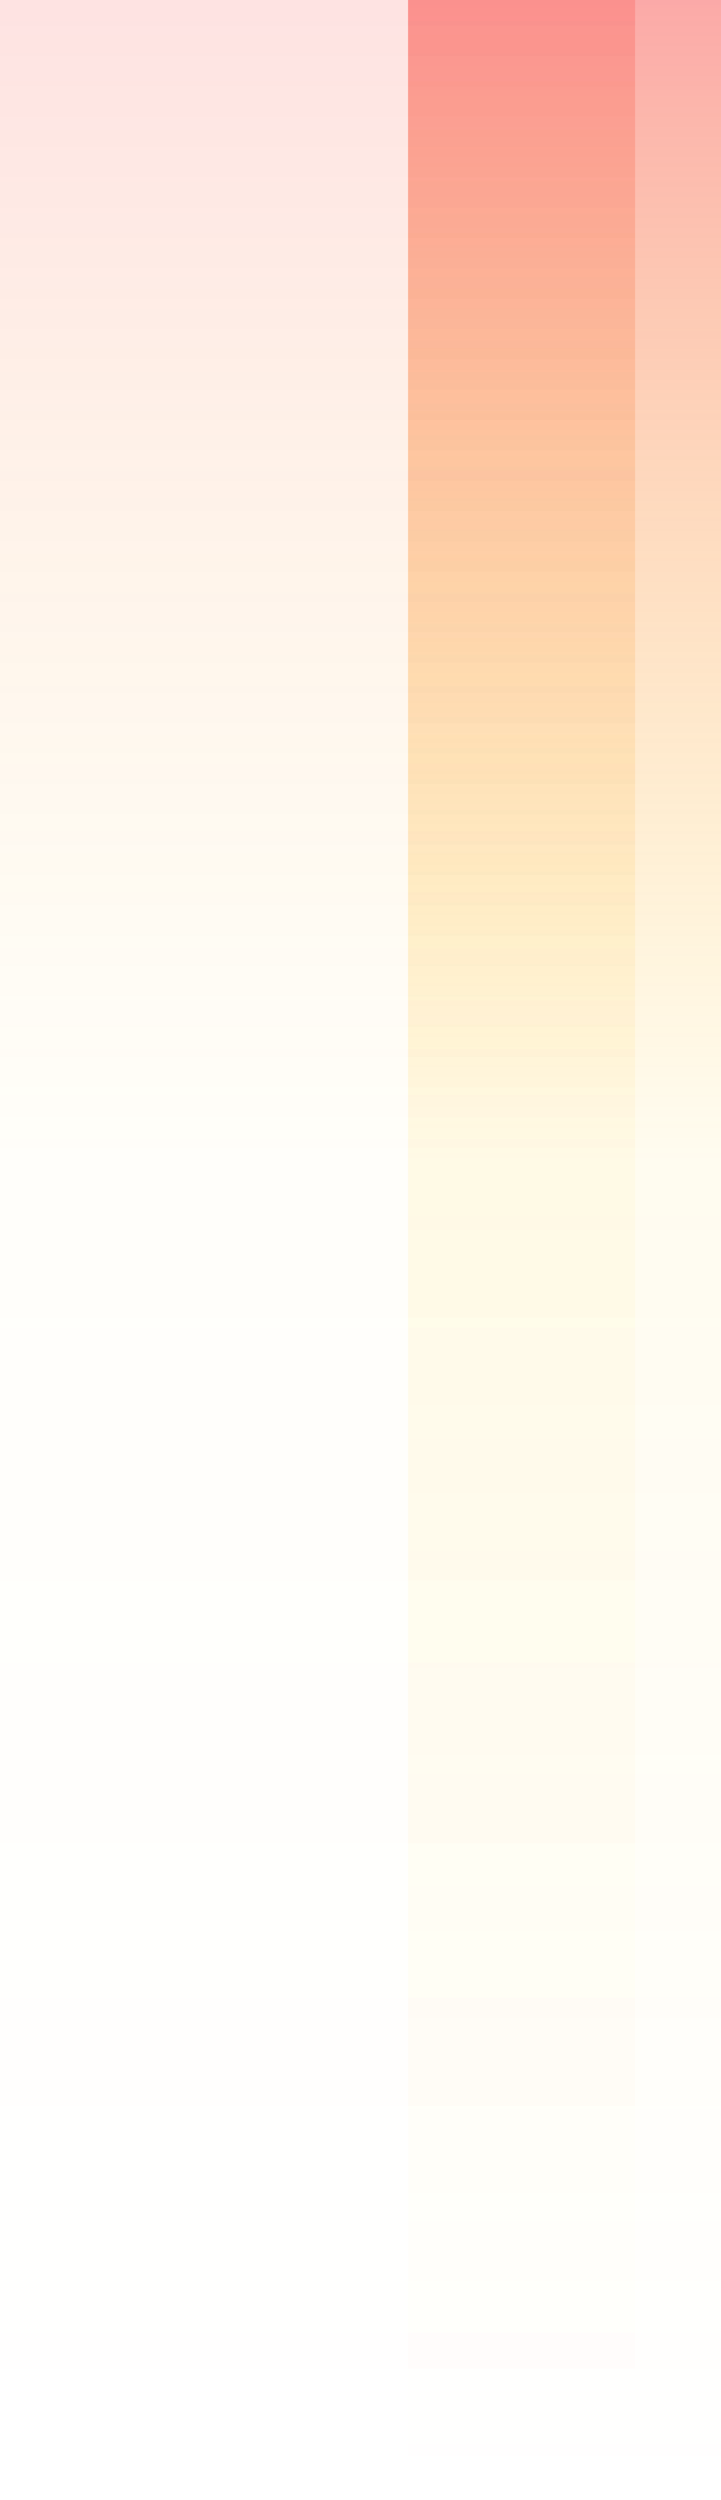
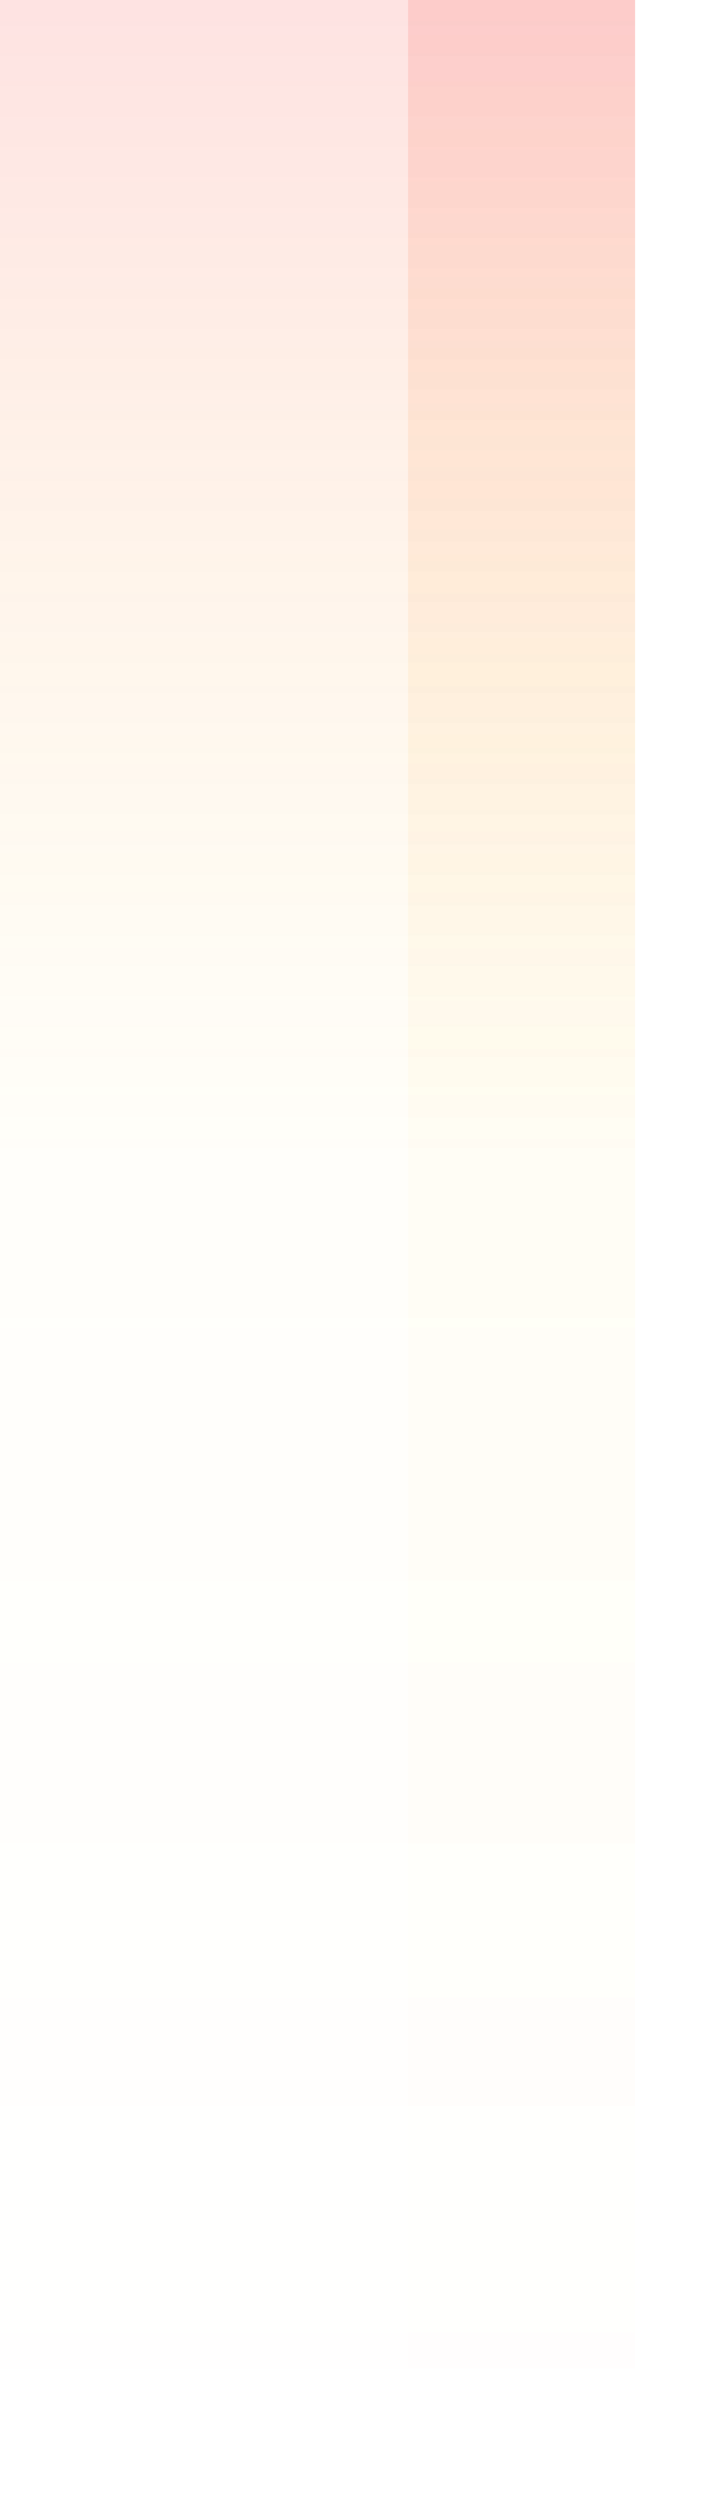
<svg xmlns="http://www.w3.org/2000/svg" width="235" height="814" viewBox="0 0 235 814" fill="none">
-   <rect opacity="0.6" width="102" height="814" transform="matrix(-1 8.74228e-08 8.74228e-08 1 235 0)" fill="url(#paint0_linear_1253_2762)" />
  <rect opacity="0.2" width="207" height="814" transform="matrix(-1 8.74228e-08 8.74228e-08 1 207 0)" fill="url(#paint1_linear_1253_2762)" />
  <rect opacity="0.2" width="74" height="814" transform="matrix(-1 8.74228e-08 8.74228e-08 1 207 0)" fill="url(#paint2_linear_1253_2762)" />
  <defs>
    <linearGradient id="paint0_linear_1253_2762" x1="51" y1="0" x2="51" y2="814" gradientUnits="userSpaceOnUse">
      <stop stop-color="#F85754" stop-opacity="0.85" />
      <stop offset="0.464" stop-color="#FFC804" stop-opacity="0.1" />
      <stop offset="1" stop-color="#FFC804" stop-opacity="0" />
    </linearGradient>
    <linearGradient id="paint1_linear_1253_2762" x1="103.5" y1="0" x2="103.5" y2="814" gradientUnits="userSpaceOnUse">
      <stop stop-color="#F85754" stop-opacity="0.85" />
      <stop offset="0.464" stop-color="#FFC804" stop-opacity="0.1" />
      <stop offset="1" stop-color="#FFC804" stop-opacity="0" />
    </linearGradient>
    <linearGradient id="paint2_linear_1253_2762" x1="37" y1="0" x2="37" y2="814" gradientUnits="userSpaceOnUse">
      <stop stop-color="#F85754" stop-opacity="0.85" />
      <stop offset="0.464" stop-color="#FFC804" stop-opacity="0.1" />
      <stop offset="1" stop-color="#FFC804" stop-opacity="0" />
    </linearGradient>
  </defs>
</svg>